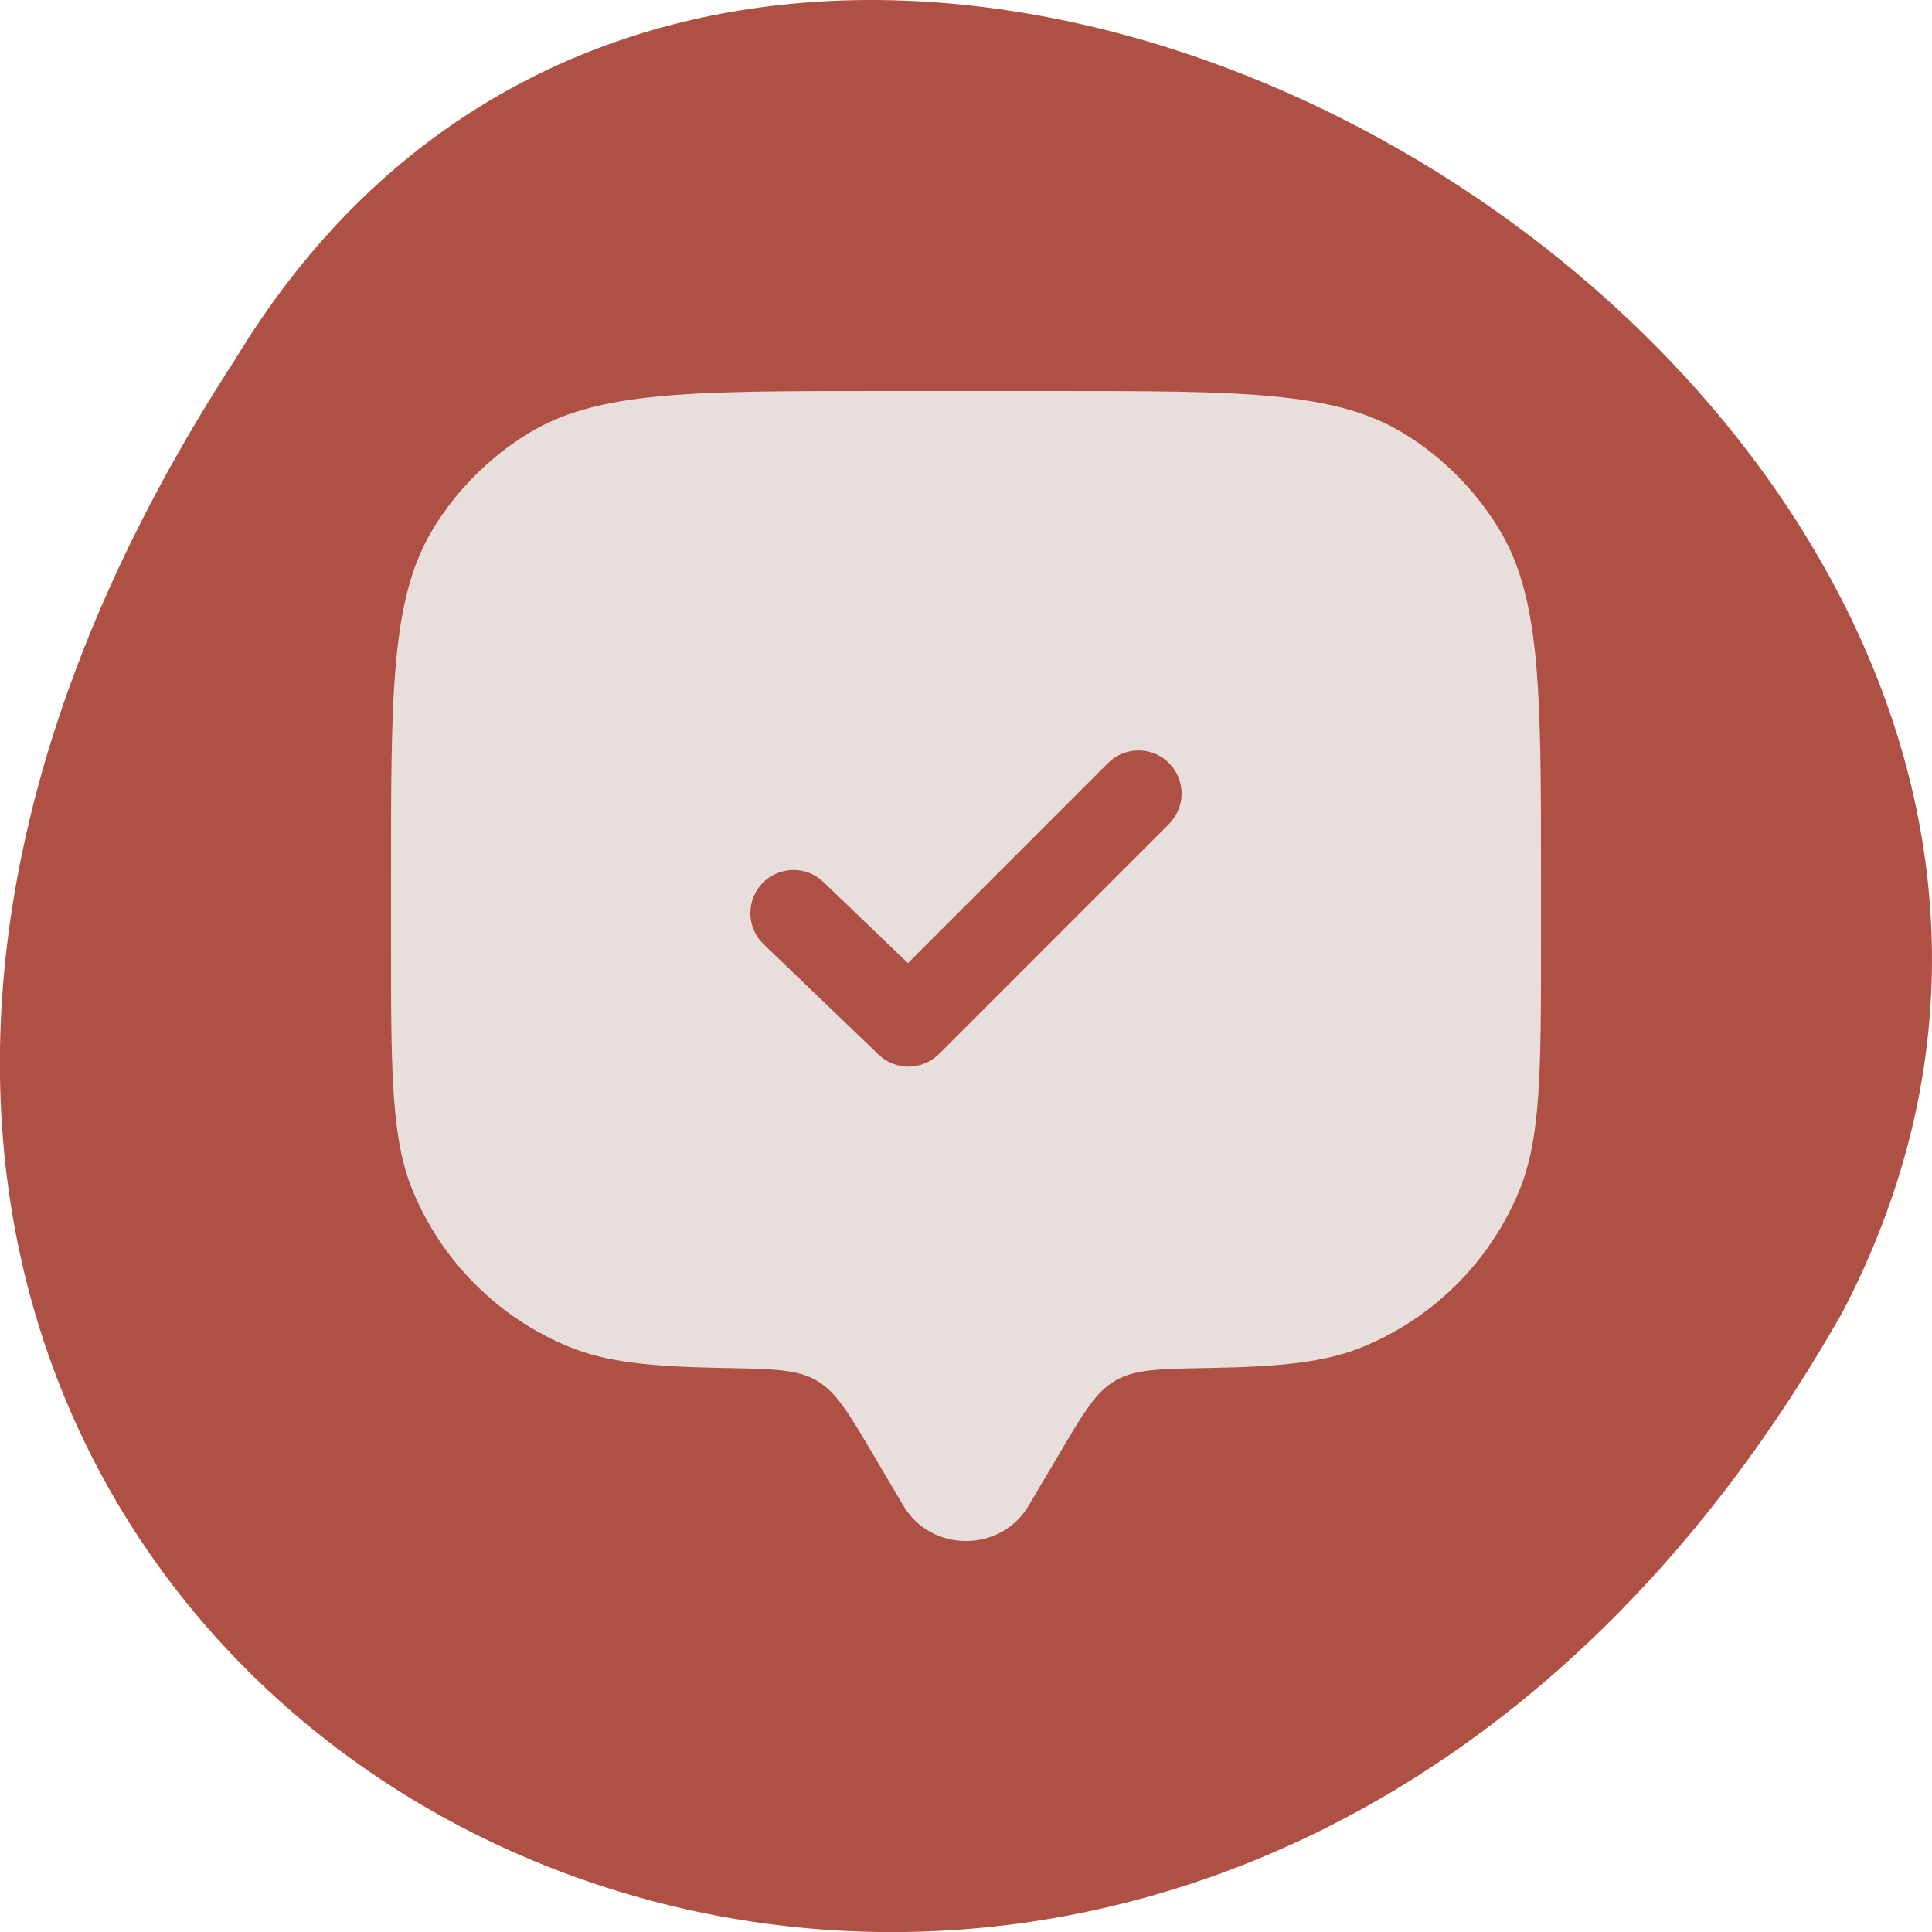
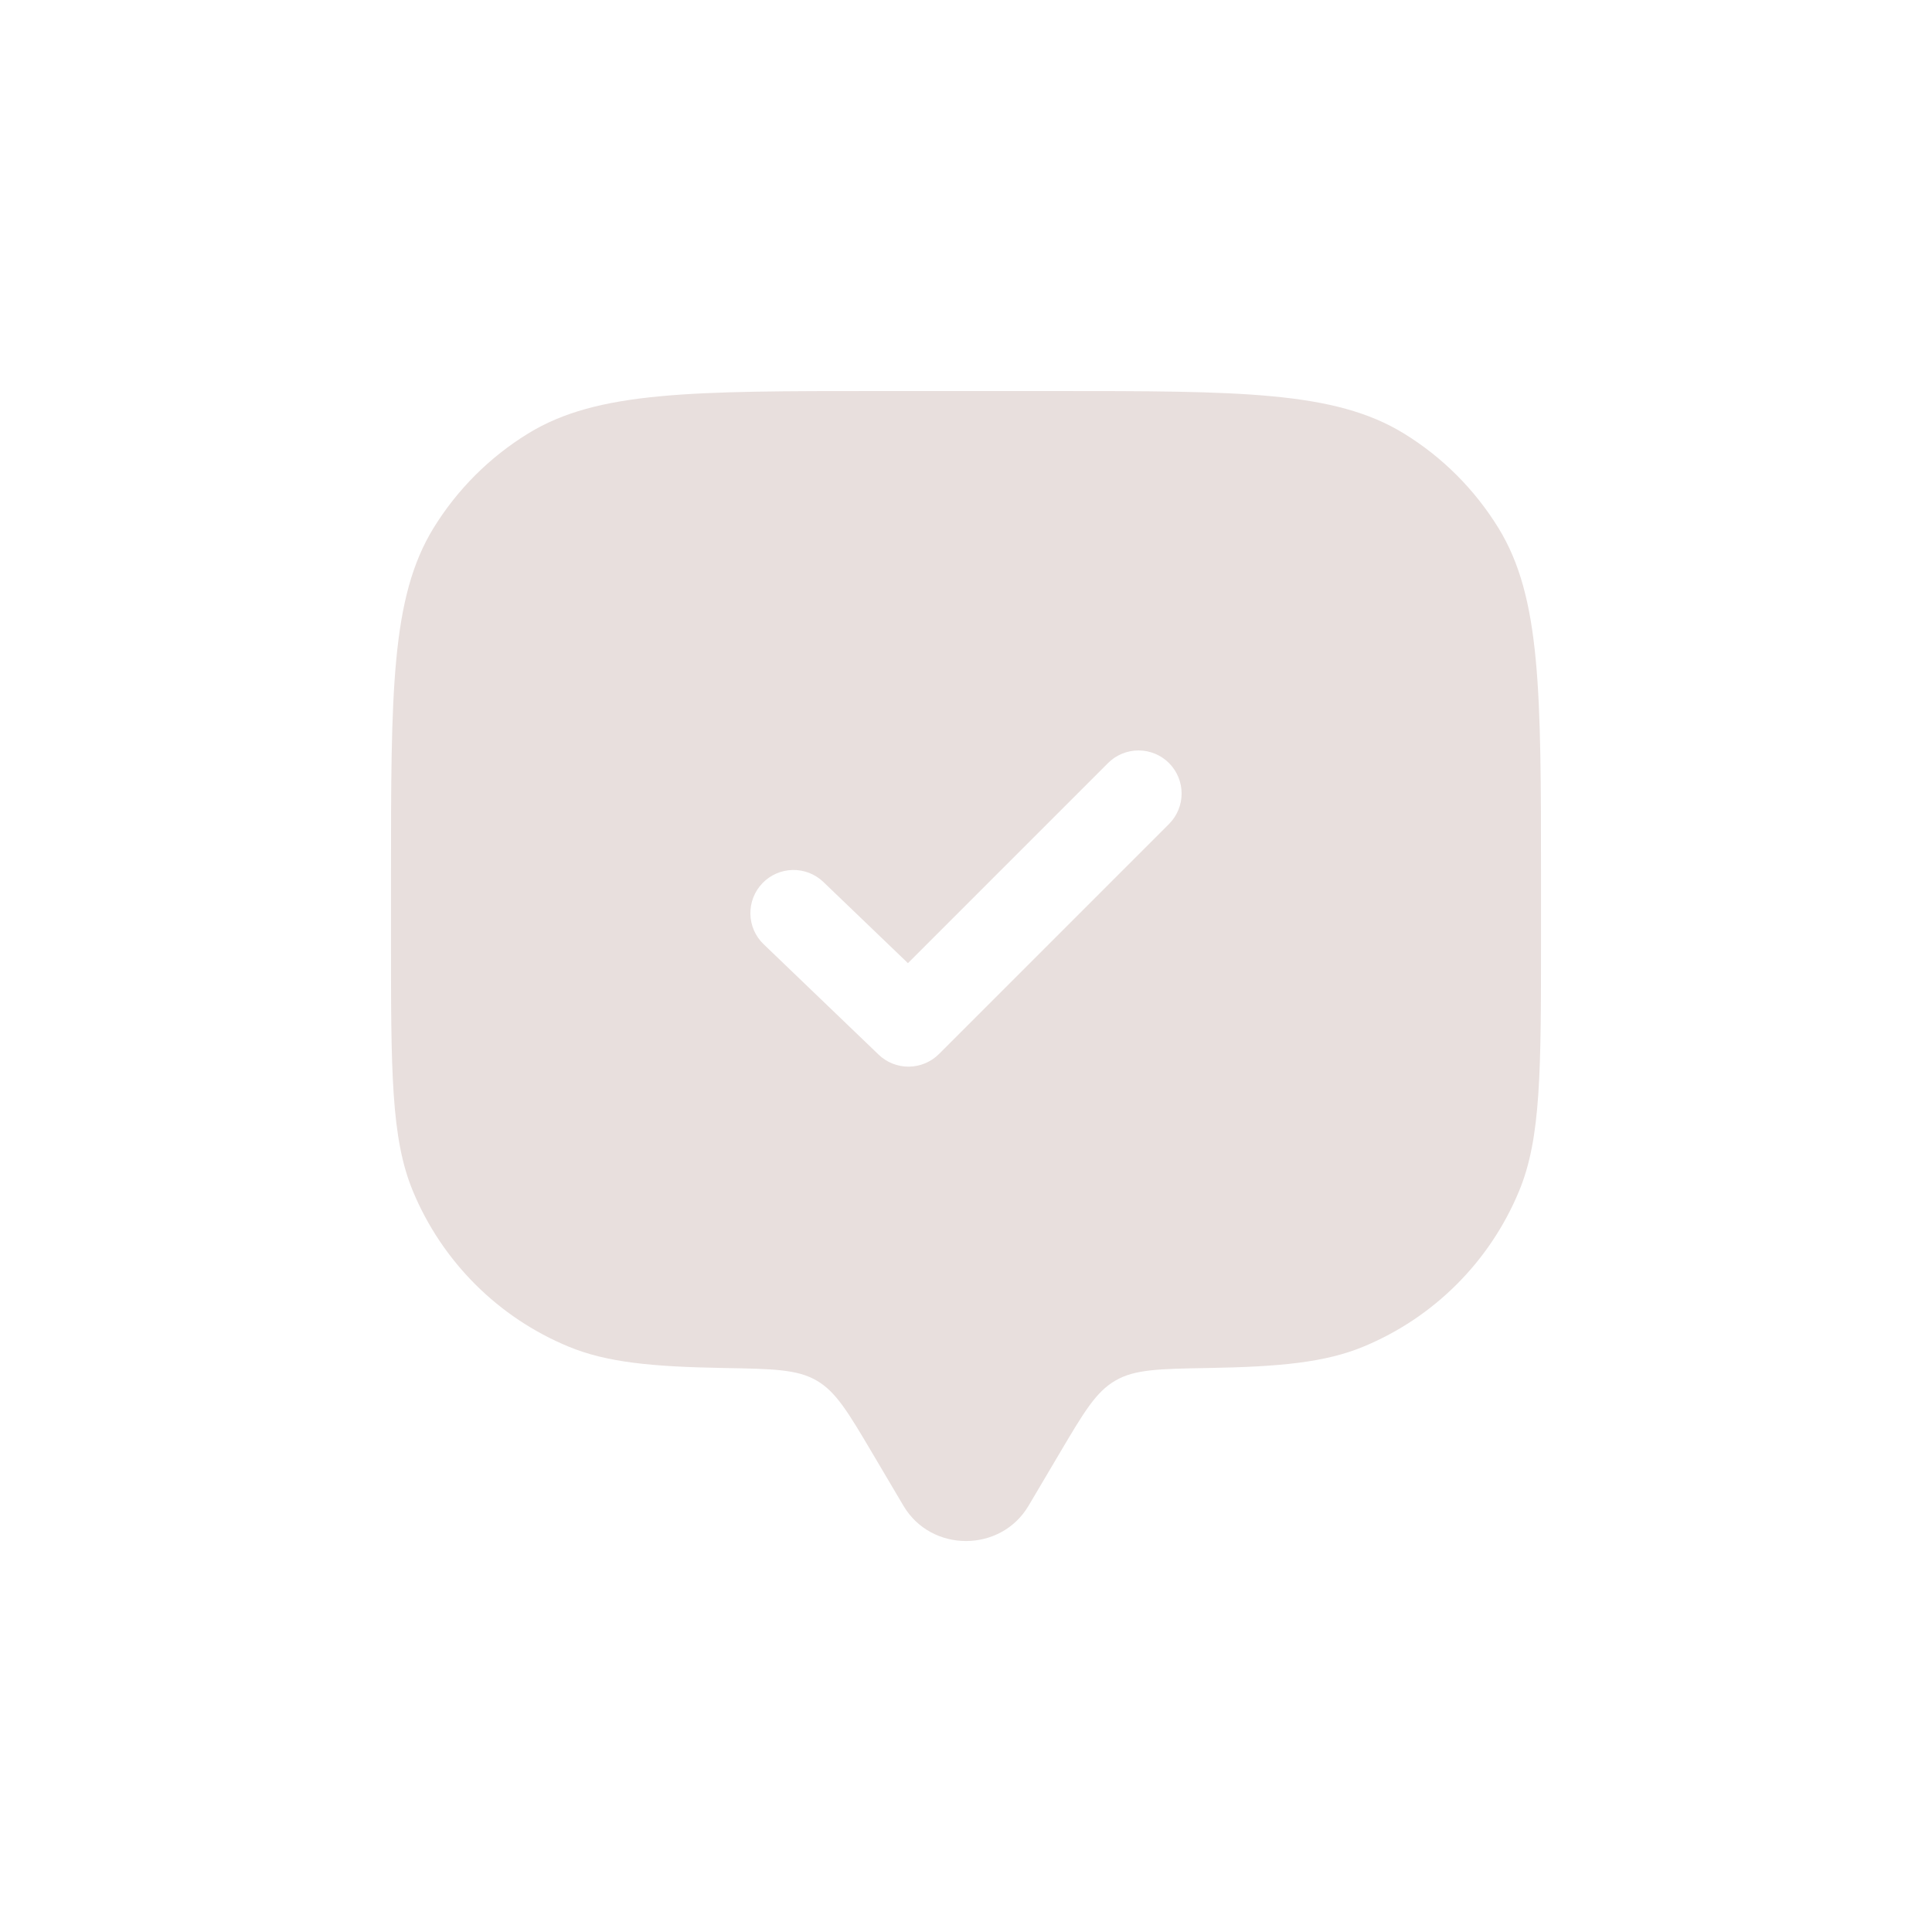
<svg xmlns="http://www.w3.org/2000/svg" width="40" height="40" viewBox="0 0 40 40" fill="none">
  <g clip-path="url(#clip0_4866_121172)">
-     <path d="M38.153 27.156C23.096 53.789 -13.053 34.967 4.877 7.429C16.015 -10.964 47.964 8.313 38.153 27.156Z" fill="#AE5043" />
-   </g>
+     </g>
  <path fill-rule="evenodd" clip-rule="evenodd" d="M21.294 31.177L21.939 30.086C22.439 29.241 22.689 28.817 23.092 28.584C23.494 28.349 24 28.341 25.012 28.323C26.507 28.298 27.444 28.206 28.23 27.88C28.952 27.581 29.608 27.143 30.161 26.59C30.714 26.037 31.152 25.381 31.451 24.659C31.905 23.566 31.905 22.179 31.905 19.405V18.215C31.905 14.318 31.905 12.37 31.028 10.939C30.537 10.138 29.864 9.464 29.063 8.973C27.631 8.096 25.682 8.096 21.786 8.096H18.215C14.318 8.096 12.369 8.096 10.938 8.973C10.137 9.464 9.464 10.137 8.973 10.937C8.095 12.37 8.095 14.319 8.095 18.215V19.405C8.095 22.179 8.095 23.566 8.548 24.659C8.847 25.381 9.286 26.037 9.839 26.59C10.392 27.143 11.048 27.581 11.771 27.88C12.556 28.206 13.493 28.297 14.988 28.323C16 28.341 16.506 28.349 16.909 28.584C17.31 28.817 17.561 29.24 18.061 30.086L18.706 31.177C19.281 32.148 20.718 32.148 21.294 31.177ZM24.203 15.798C24.37 15.966 24.464 16.192 24.464 16.429C24.464 16.666 24.37 16.893 24.203 17.06L19.441 21.822C19.276 21.987 19.052 22.081 18.818 22.084C18.585 22.086 18.359 21.997 18.191 21.835L15.81 19.549C15.639 19.385 15.54 19.16 15.536 18.923C15.531 18.686 15.621 18.457 15.785 18.286C15.949 18.115 16.174 18.017 16.411 18.012C16.648 18.007 16.877 18.097 17.048 18.261L18.798 19.941L22.941 15.798C23.108 15.631 23.335 15.537 23.572 15.537C23.808 15.537 24.035 15.631 24.203 15.798Z" fill="#E8DFDD" />
  <defs>
    <clipPath id="clip0_4866_121172">
-       <rect width="40" height="40" fill="white" transform="translate(0 0)" />
-     </clipPath>
+       </clipPath>
  </defs>
</svg>